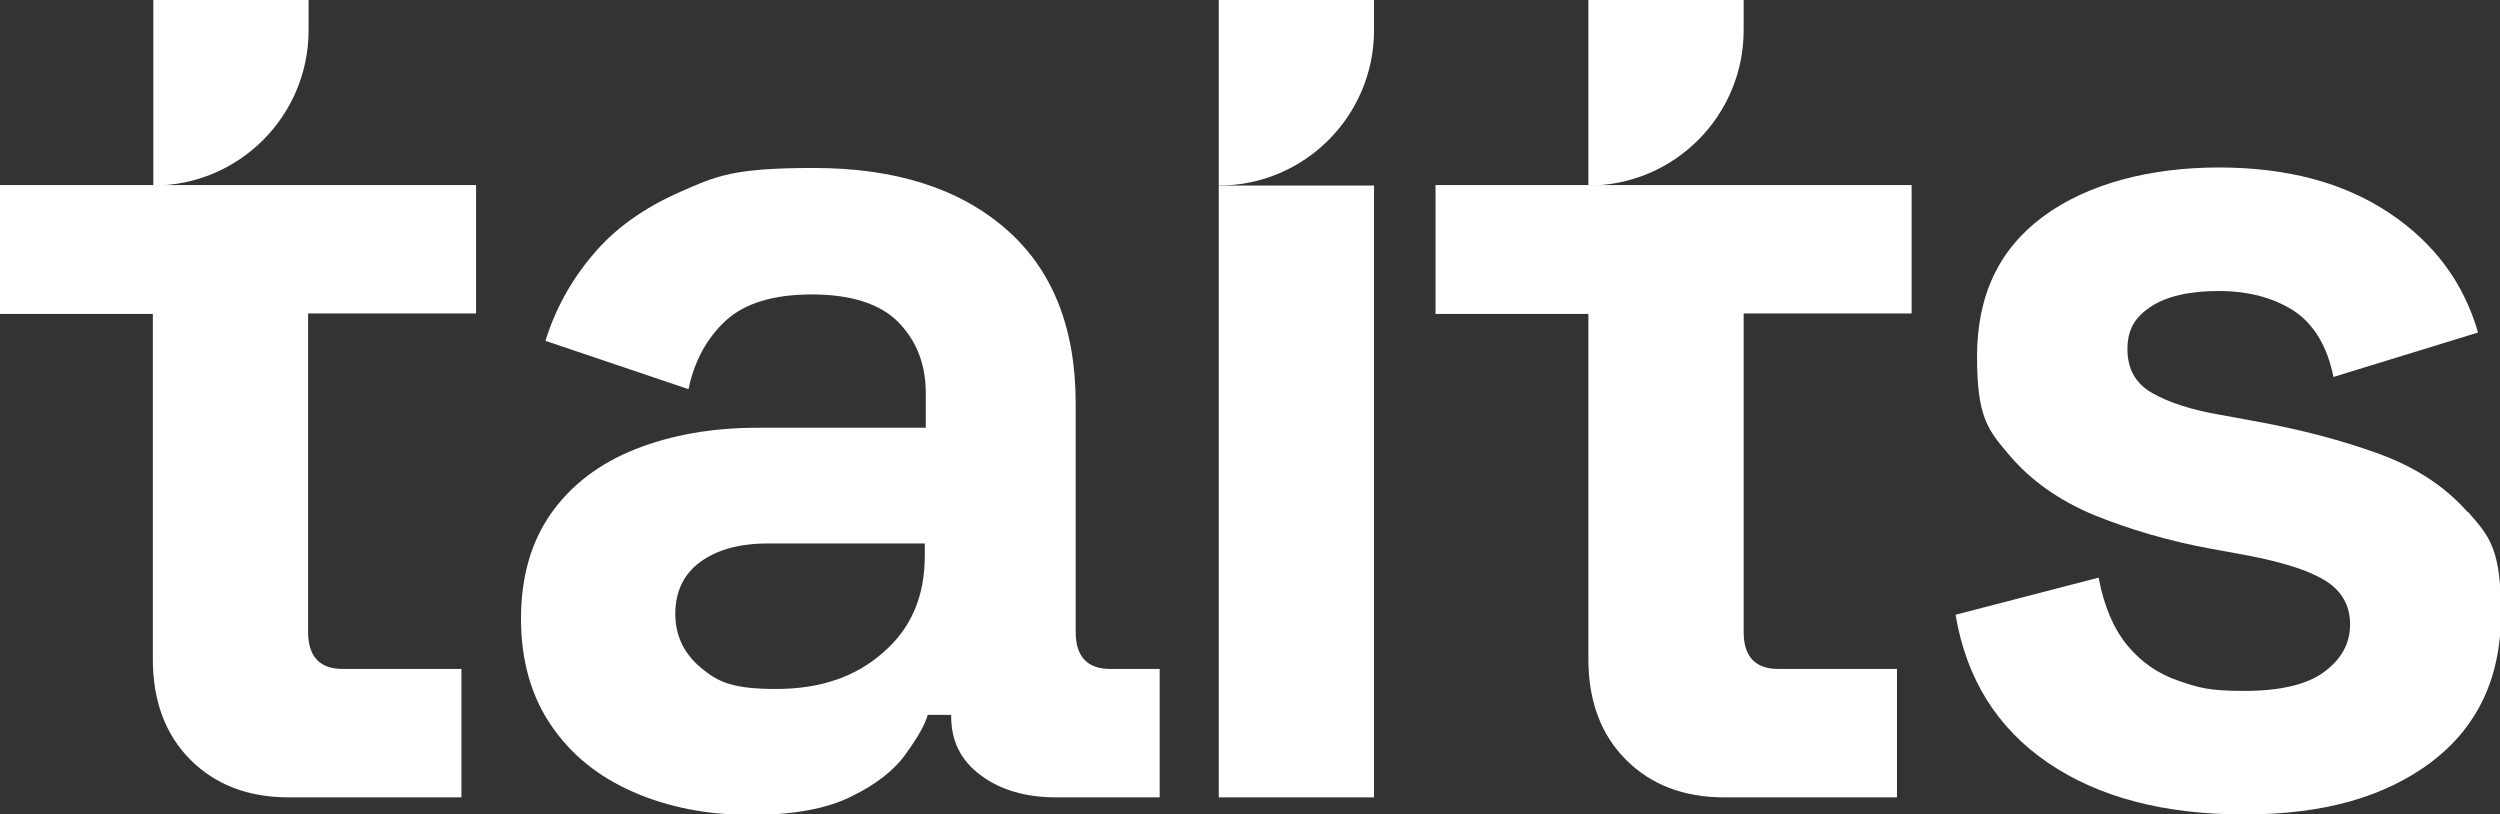
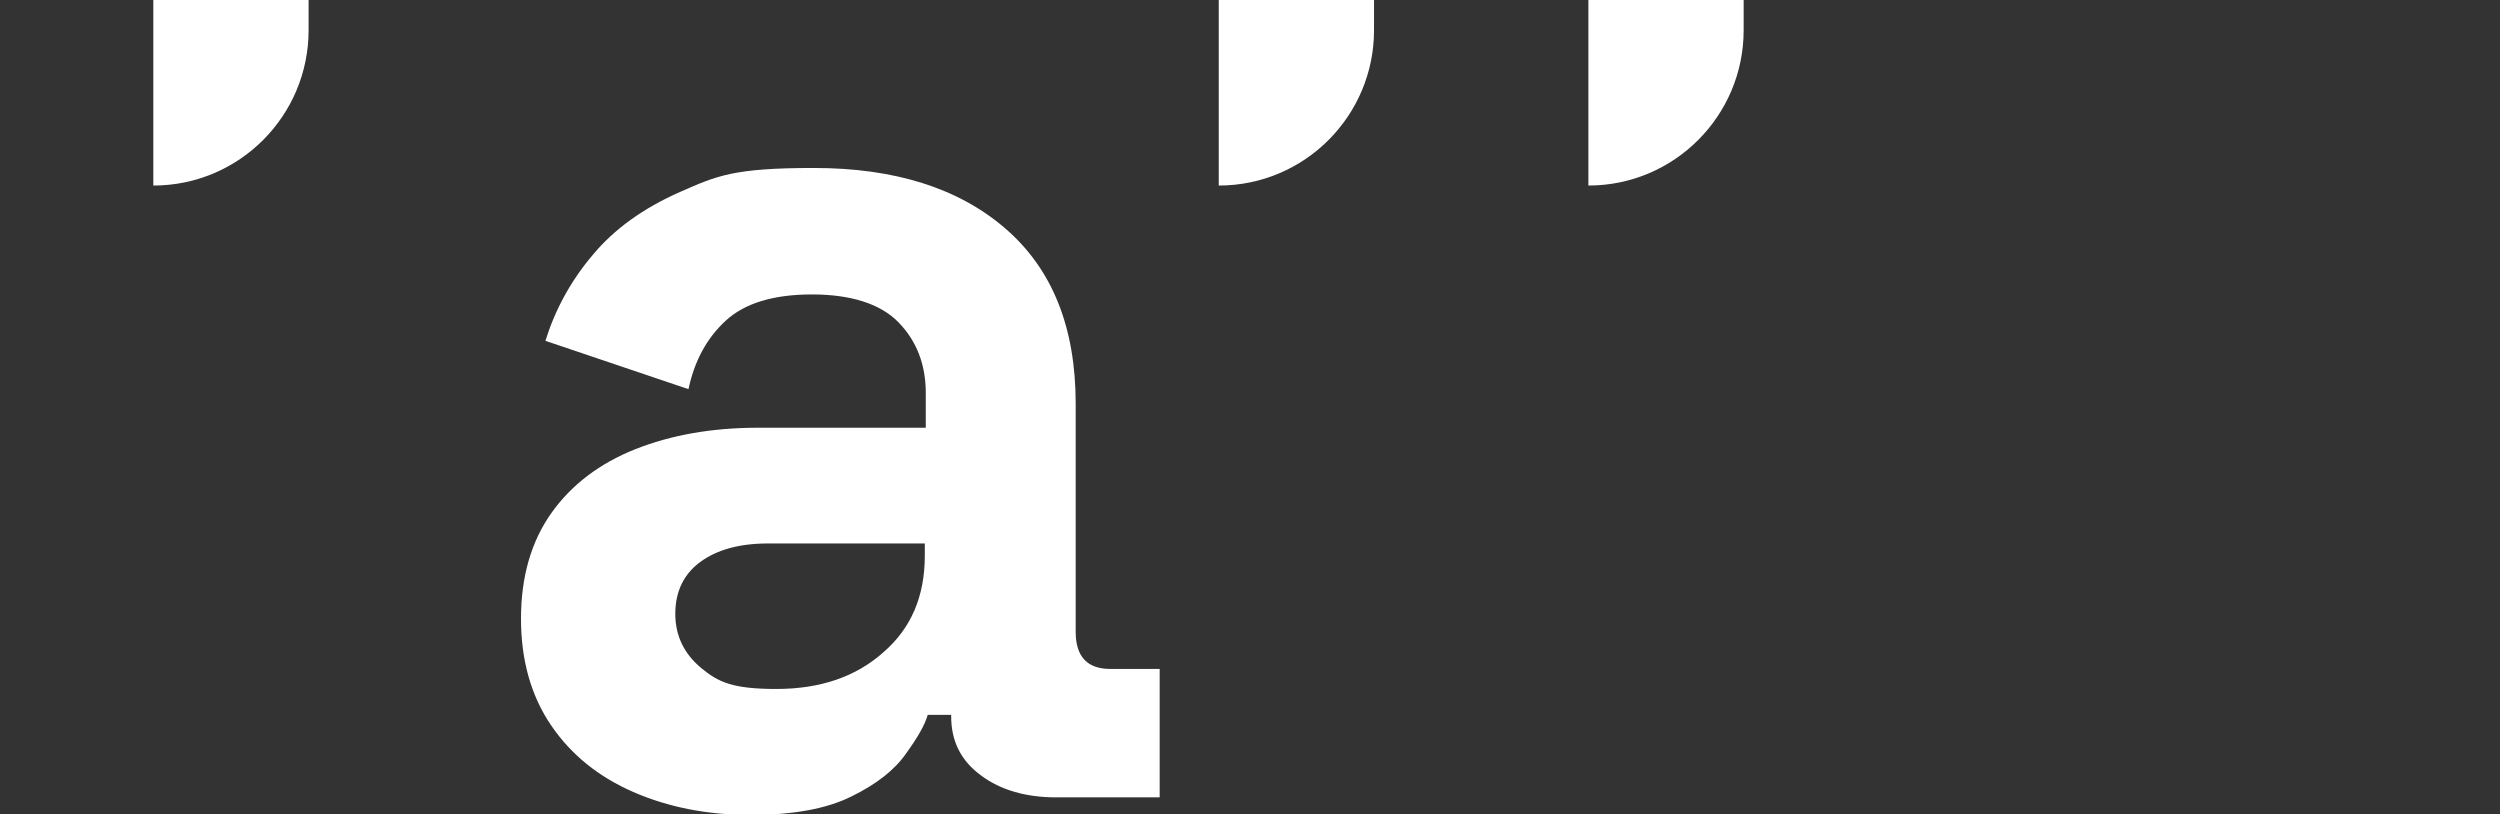
<svg xmlns="http://www.w3.org/2000/svg" id="Layer_1" version="1.1" viewBox="0 0 512 166.8">
  <rect x="0" y="0" width="512" height="166.8" fill="#333333" stroke="none" />
  <defs>
    <style> .st0 { fill: #fff; } </style>
  </defs>
  <g>
-     <path class="st0" d="M0,38v26.3h31.3v70.7c0,8.6,2.6,15.5,7.7,20.6,5.1,5.1,11.8,7.7,20.1,7.7h35.4v-26.3h-24.3c-4.7,0-7.1-2.5-7.1-7.6v-65.2h34.4v-26.3H0Z" />
    <path class="st0" d="M63.2,6.1V0h-31.8v38c17.6,0,31.8-14.3,31.8-31.8" />
    <path class="st0" d="M357.1,6.1V0h-31.8v38c17.6,0,31.8-14.3,31.8-31.8" />
-     <path class="st0" d="M294,38v26.3h31.3v70.7c0,8.6,2.6,15.5,7.7,20.6,5.1,5.1,11.8,7.7,20.1,7.7h35.4v-26.3h-24.3c-4.7,0-7.1-2.5-7.1-7.6v-65.2h34.4v-26.3h-97.5Z" />
    <path class="st0" d="M189.4,113.8c0,8.3-2.8,14.9-8.5,19.8-5.6,5-12.9,7.5-21.9,7.5s-11.9-1.4-15.4-4.3c-3.5-2.9-5.3-6.6-5.3-11.1s1.7-8.1,5.1-10.6c3.4-2.5,8-3.8,13.9-3.8h32.1v2.5ZM220.3,129.4v-46.7c0-15.7-4.8-27.6-14.4-35.9-9.6-8.3-22.7-12.4-39.2-12.4s-19.9,1.6-27.4,4.9c-7.5,3.3-13.5,7.6-17.9,12.9-4.5,5.3-7.7,11.2-9.7,17.6l29.3,9.9c1.2-5.7,3.7-10.4,7.6-14,3.9-3.6,9.8-5.4,17.7-5.4s14,1.9,17.7,5.7c3.7,3.8,5.6,8.6,5.6,14.5v7.1h-34.4c-9.4,0-17.8,1.5-25.1,4.4-7.3,2.9-13.1,7.3-17.2,13.1-4.1,5.8-6.2,13-6.2,21.6s2.1,15.9,6.2,21.9c4.1,6,9.7,10.5,16.8,13.6,7.1,3.1,15.1,4.7,24,4.7s15.7-1.3,20.7-3.8c5.1-2.5,8.8-5.4,11.1-8.7,2.4-3.3,3.9-5.9,4.5-8h4.8v.3c0,5.1,2,9.1,6.1,12.1,4,3,9.2,4.5,15.4,4.5h21.2v-26.3h-10.1c-4.7,0-7.1-2.5-7.1-7.6" />
    <path class="st0" d="M249.6,38c17.6,0,31.8-14.3,31.8-31.8V0h-31.8v38Z" />
  </g>
-   <rect class="st0" x="249.6" y="38" width="31.8" height="125.3" />
-   <path class="st0" d="M505.3,104.8c-4.5-5.1-10.5-9.1-18.2-11.9-7.7-2.8-16.2-5-25.6-6.7l-7.1-1.3c-5.7-1-10.3-2.5-13.6-4.4-3.4-1.9-5.1-4.9-5.1-9s1.6-6.6,4.8-8.7c3.2-2.1,7.8-3.2,13.9-3.2s11.2,1.4,15.3,4c4.1,2.7,6.9,7.2,8.2,13.6l29.6-9.1c-2.9-10.1-8.9-18.3-18.2-24.5-9.3-6.2-20.9-9.3-34.9-9.3s-26.8,3.3-35.9,10c-9.1,6.7-13.6,16.2-13.6,28.7s2.2,15,6.6,20.2c4.4,5.2,10.2,9.3,17.4,12.3,7.2,2.9,15.2,5.3,24,6.9l7.1,1.3c7.4,1.4,12.8,3.1,16.2,5.2,3.4,2.1,5.1,5.1,5.1,9s-1.8,7.1-5.3,9.7c-3.5,2.6-9,3.9-16.4,3.9s-9.4-.7-13.5-2.1c-4.1-1.4-7.6-3.8-10.4-7.2-2.8-3.4-4.8-8-5.9-13.9l-29.3,7.6c2.2,13.1,8.5,23.2,18.9,30.3,10.4,7.1,23.8,10.6,40.2,10.6s28.8-3.6,38.3-10.7c9.5-7.2,14.3-17.3,14.3-30.4s-2.2-15.7-6.7-20.8" />
</svg>